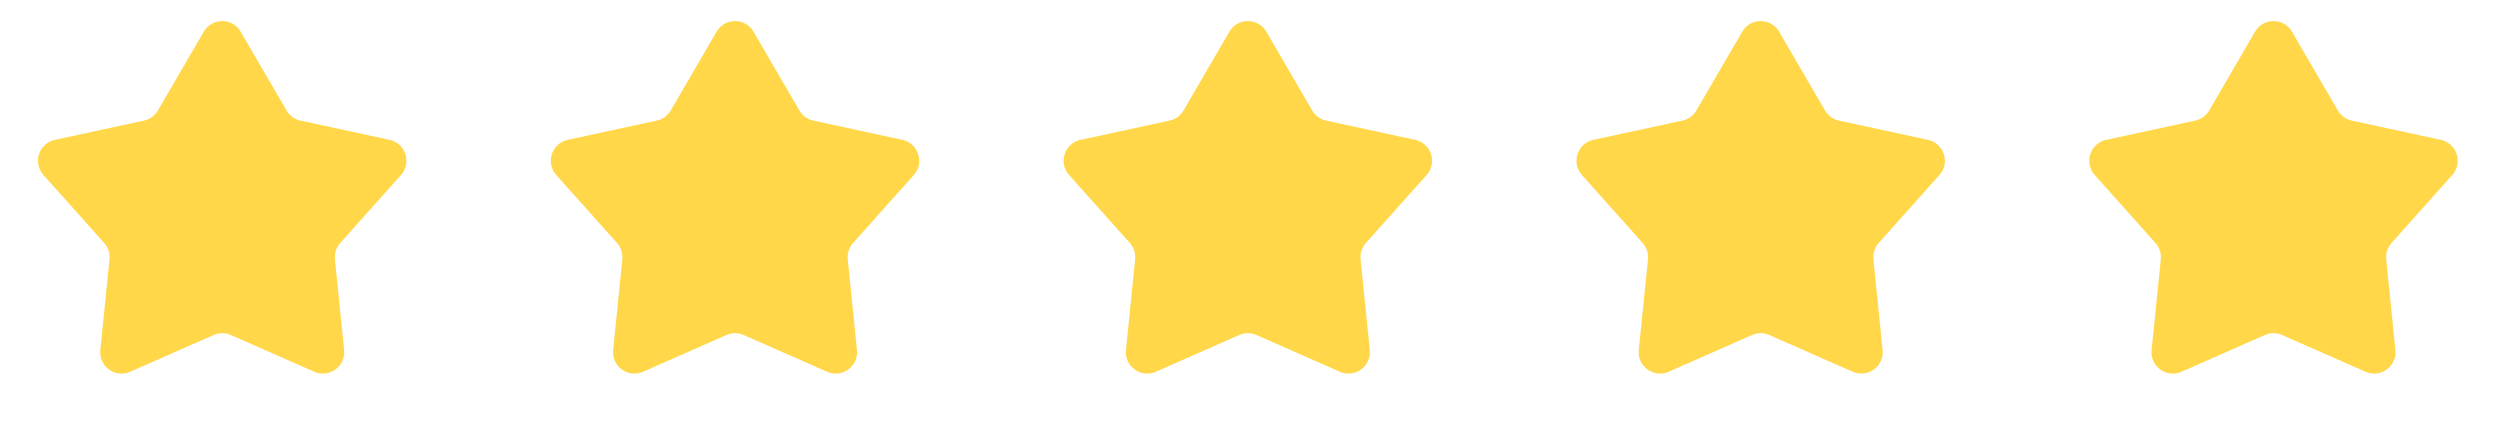
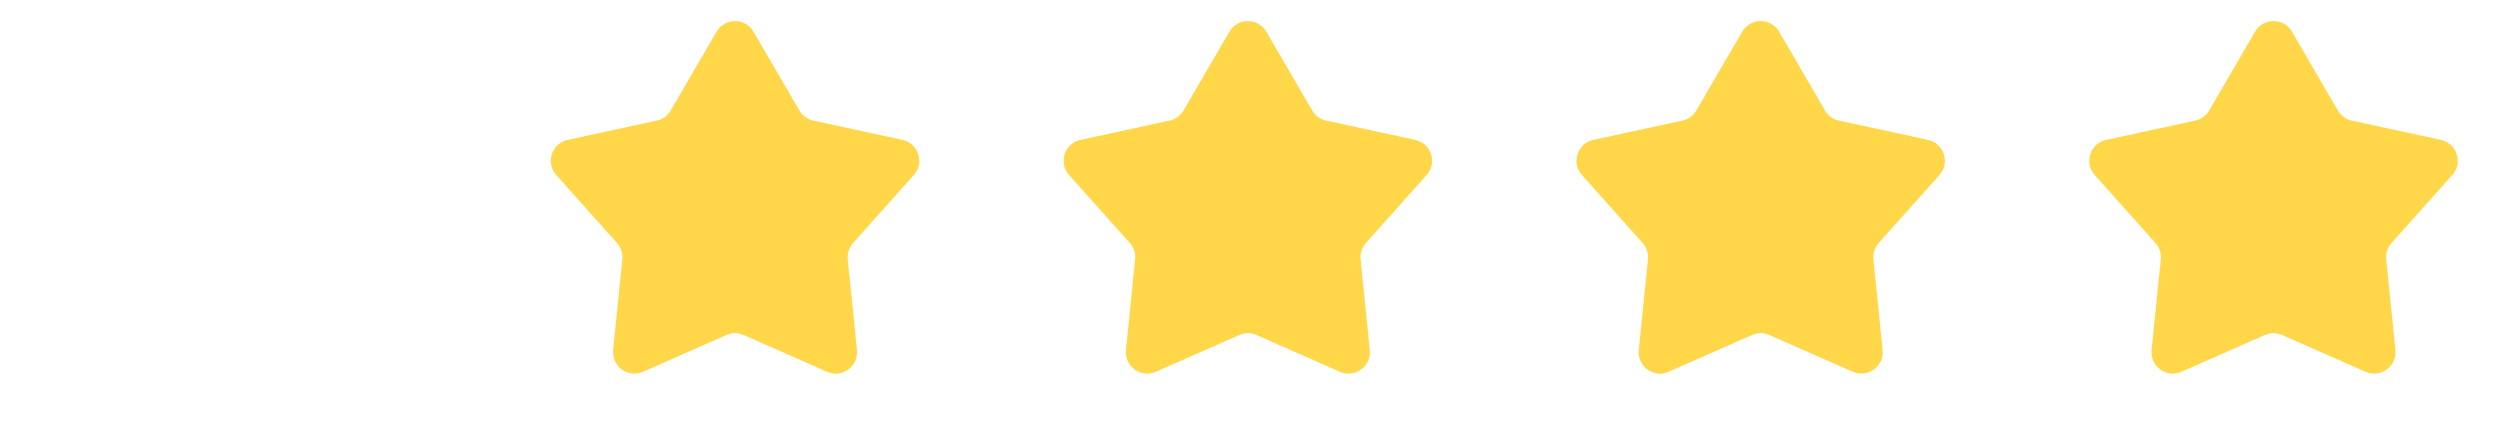
<svg xmlns="http://www.w3.org/2000/svg" width="117" height="20" viewBox="0 0 117 20" fill="none">
-   <path d="M9.536 1.484C9.922 0.821 10.878 0.821 11.264 1.484L13.411 5.17C13.552 5.412 13.789 5.584 14.063 5.644L18.233 6.546C18.982 6.709 19.277 7.619 18.767 8.19L15.924 11.371C15.737 11.58 15.647 11.859 15.675 12.138L16.105 16.382C16.182 17.145 15.408 17.707 14.707 17.398L10.803 15.678C10.546 15.565 10.254 15.565 9.997 15.678L6.093 17.398C5.392 17.707 4.618 17.145 4.695 16.382L5.125 12.138C5.153 11.859 5.063 11.58 4.875 11.371L2.033 8.19C1.523 7.619 1.818 6.709 2.567 6.546L6.736 5.644C7.011 5.584 7.248 5.412 7.389 5.17L9.536 1.484Z" fill="#FFD748" />
  <path d="M33.536 1.484C33.922 0.821 34.878 0.821 35.264 1.484L37.411 5.17C37.552 5.412 37.789 5.584 38.063 5.644L42.233 6.546C42.981 6.709 43.277 7.619 42.767 8.19L39.924 11.371C39.737 11.58 39.647 11.859 39.675 12.138L40.105 16.382C40.182 17.145 39.408 17.707 38.707 17.398L34.803 15.678C34.546 15.565 34.254 15.565 33.997 15.678L30.093 17.398C29.392 17.707 28.618 17.145 28.695 16.382L29.125 12.138C29.153 11.859 29.062 11.58 28.875 11.371L26.033 8.19C25.523 7.619 25.818 6.709 26.567 6.546L30.736 5.644C31.011 5.584 31.248 5.412 31.389 5.17L33.536 1.484Z" fill="#FFD748" />
  <path d="M57.536 1.484C57.922 0.821 58.878 0.821 59.264 1.484L61.411 5.17C61.552 5.412 61.789 5.584 62.063 5.644L66.233 6.546C66.981 6.709 67.277 7.619 66.766 8.19L63.924 11.371C63.737 11.58 63.647 11.859 63.675 12.138L64.105 16.382C64.182 17.145 63.408 17.707 62.707 17.398L58.803 15.678C58.546 15.565 58.254 15.565 57.997 15.678L54.093 17.398C53.392 17.707 52.618 17.145 52.695 16.382L53.125 12.138C53.153 11.859 53.062 11.58 52.876 11.371L50.033 8.19C49.523 7.619 49.818 6.709 50.567 6.546L54.736 5.644C55.011 5.584 55.248 5.412 55.389 5.17L57.536 1.484Z" fill="#FFD748" />
  <path d="M81.536 1.484C81.921 0.821 82.878 0.821 83.264 1.484L85.411 5.17C85.552 5.412 85.789 5.584 86.063 5.644L90.233 6.546C90.981 6.709 91.277 7.619 90.766 8.19L87.924 11.371C87.737 11.58 87.647 11.859 87.675 12.138L88.105 16.382C88.182 17.145 87.408 17.707 86.707 17.398L82.803 15.678C82.546 15.565 82.254 15.565 81.997 15.678L78.093 17.398C77.392 17.707 76.618 17.145 76.695 16.382L77.125 12.138C77.153 11.859 77.062 11.58 76.876 11.371L74.033 8.19C73.523 7.619 73.818 6.709 74.567 6.546L78.736 5.644C79.011 5.584 79.248 5.412 79.389 5.17L81.536 1.484Z" fill="#FFD748" />
  <path d="M105.536 1.484C105.922 0.821 106.878 0.821 107.264 1.484L109.411 5.17C109.552 5.412 109.789 5.584 110.063 5.644L114.232 6.546C114.982 6.709 115.277 7.619 114.767 8.19L111.924 11.371C111.737 11.58 111.647 11.859 111.675 12.138L112.105 16.382C112.182 17.145 111.408 17.707 110.707 17.398L106.803 15.678C106.546 15.565 106.254 15.565 105.997 15.678L102.093 17.398C101.392 17.707 100.618 17.145 100.695 16.382L101.125 12.138C101.153 11.859 101.063 11.58 100.875 11.371L98.033 8.19C97.523 7.619 97.818 6.709 98.567 6.546L102.736 5.644C103.011 5.584 103.248 5.412 103.389 5.17L105.536 1.484Z" fill="#FFD748" />
</svg>